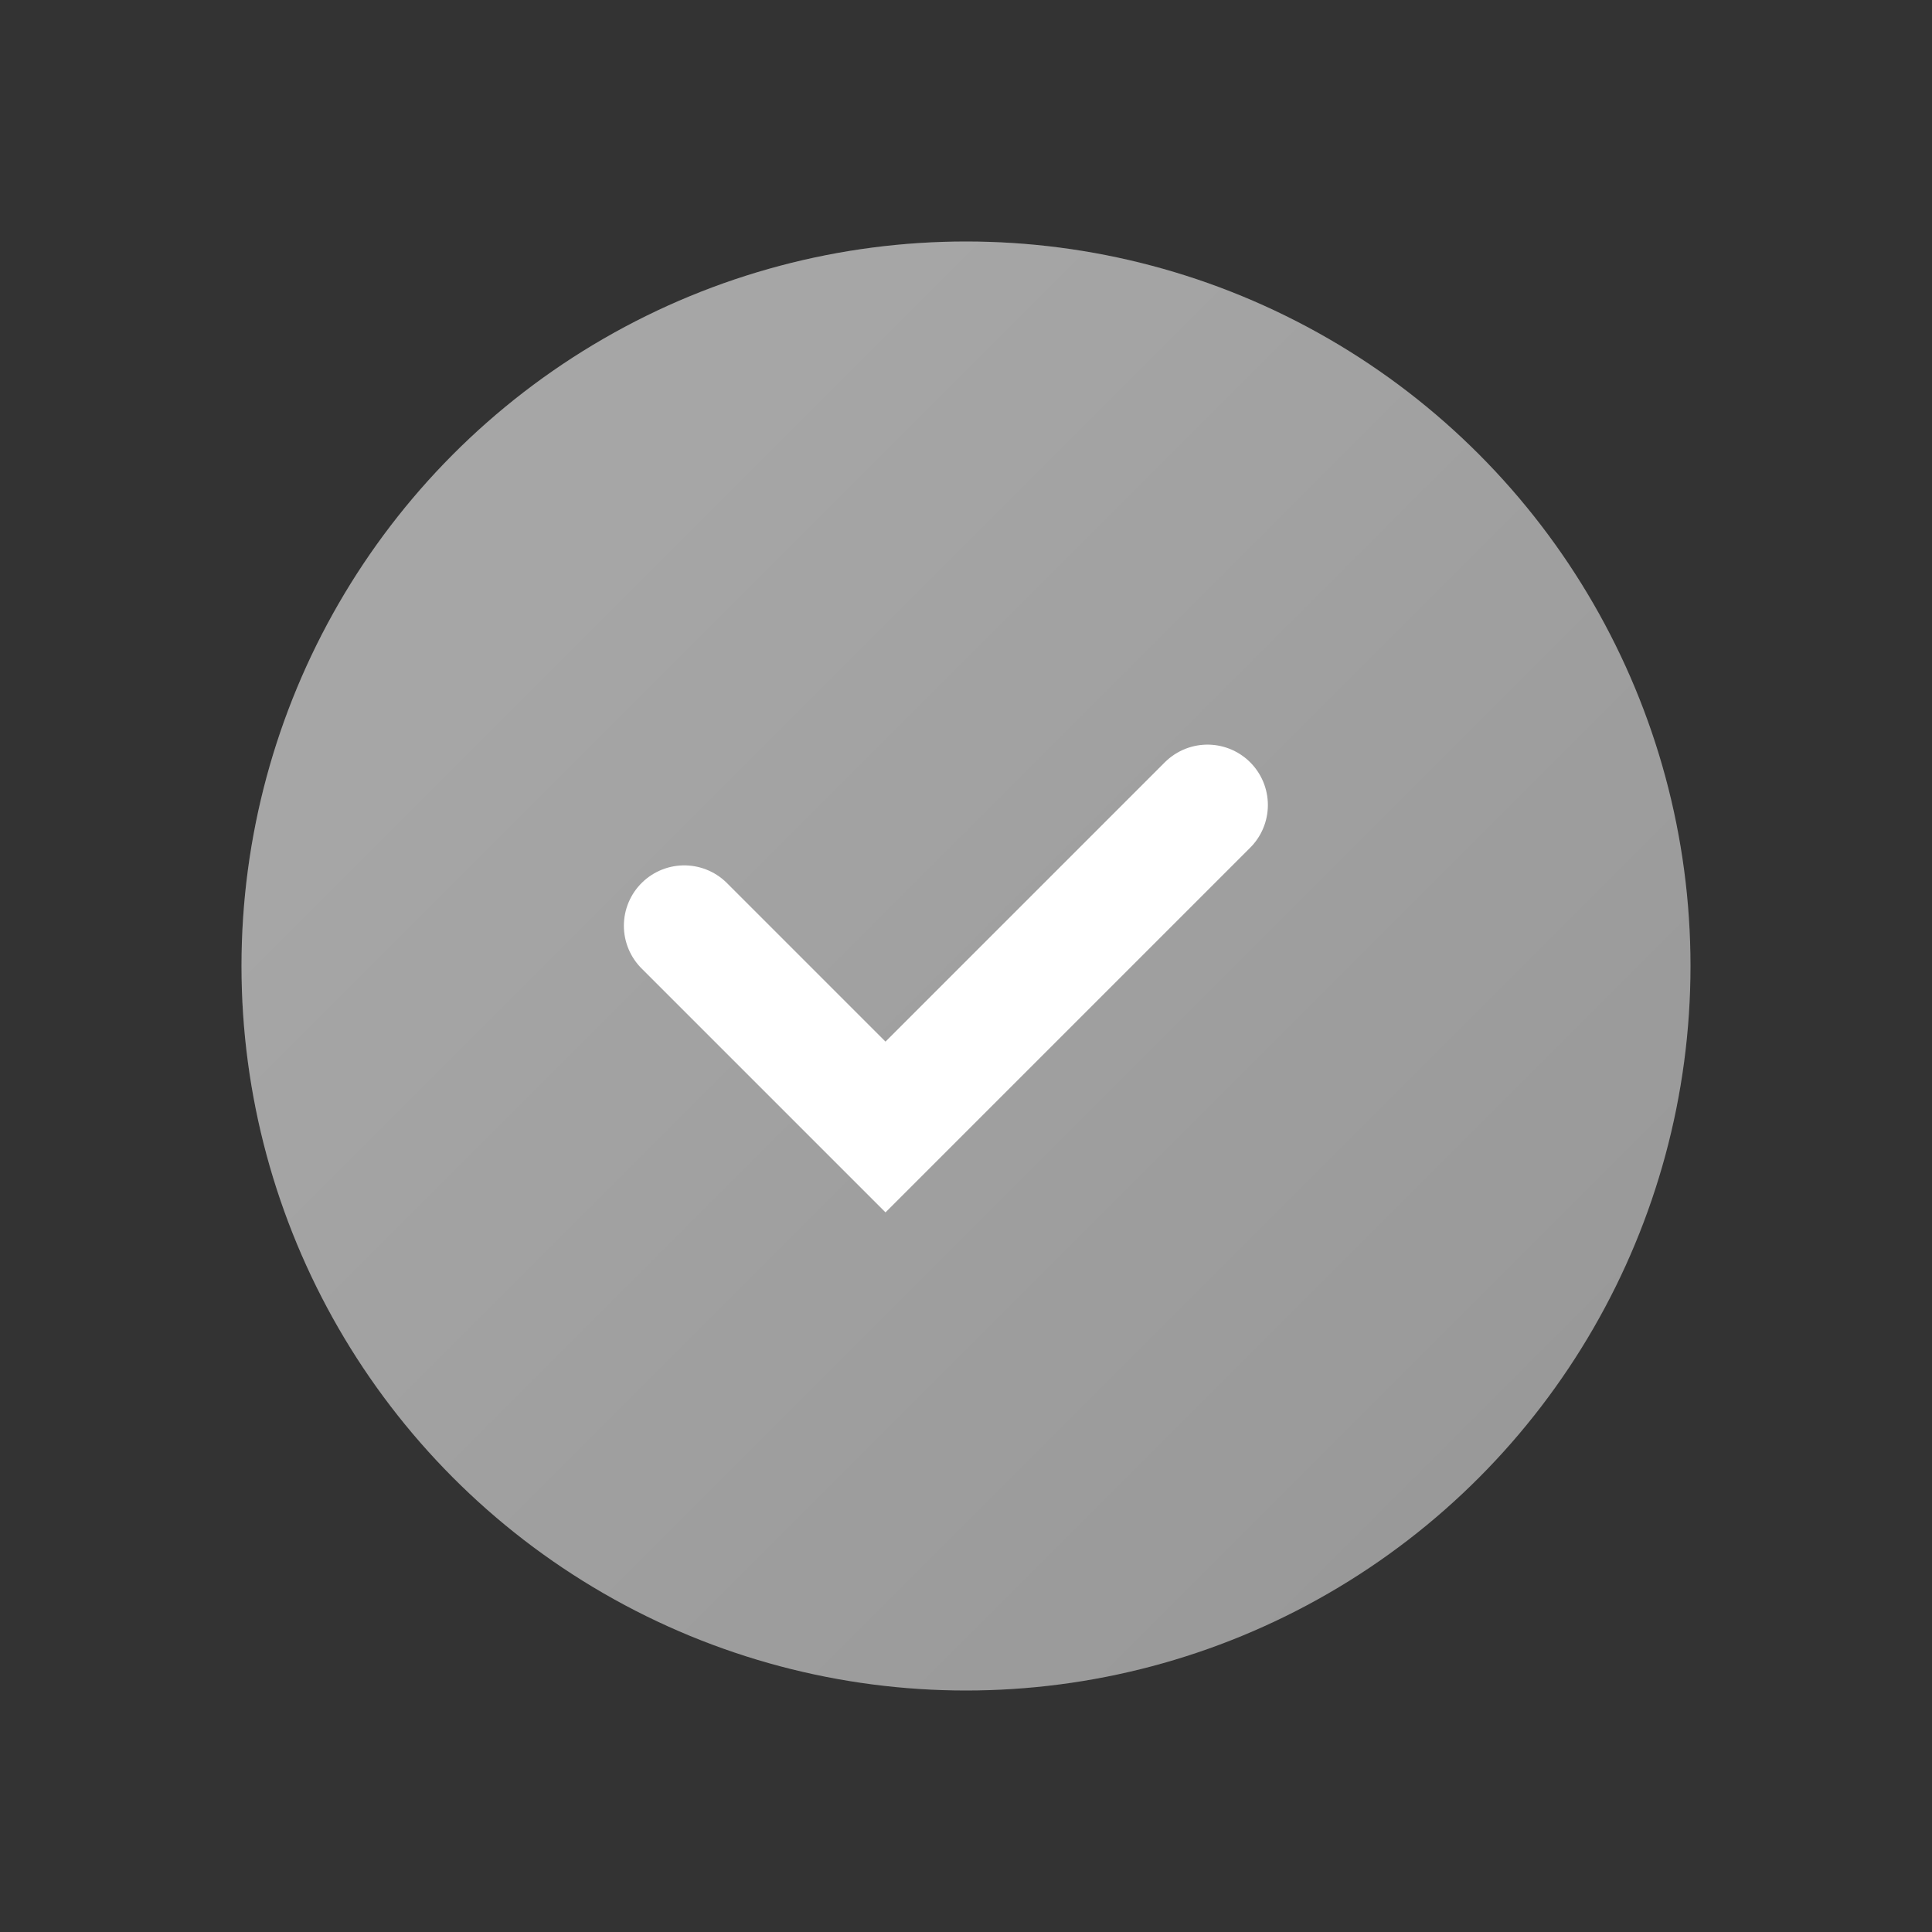
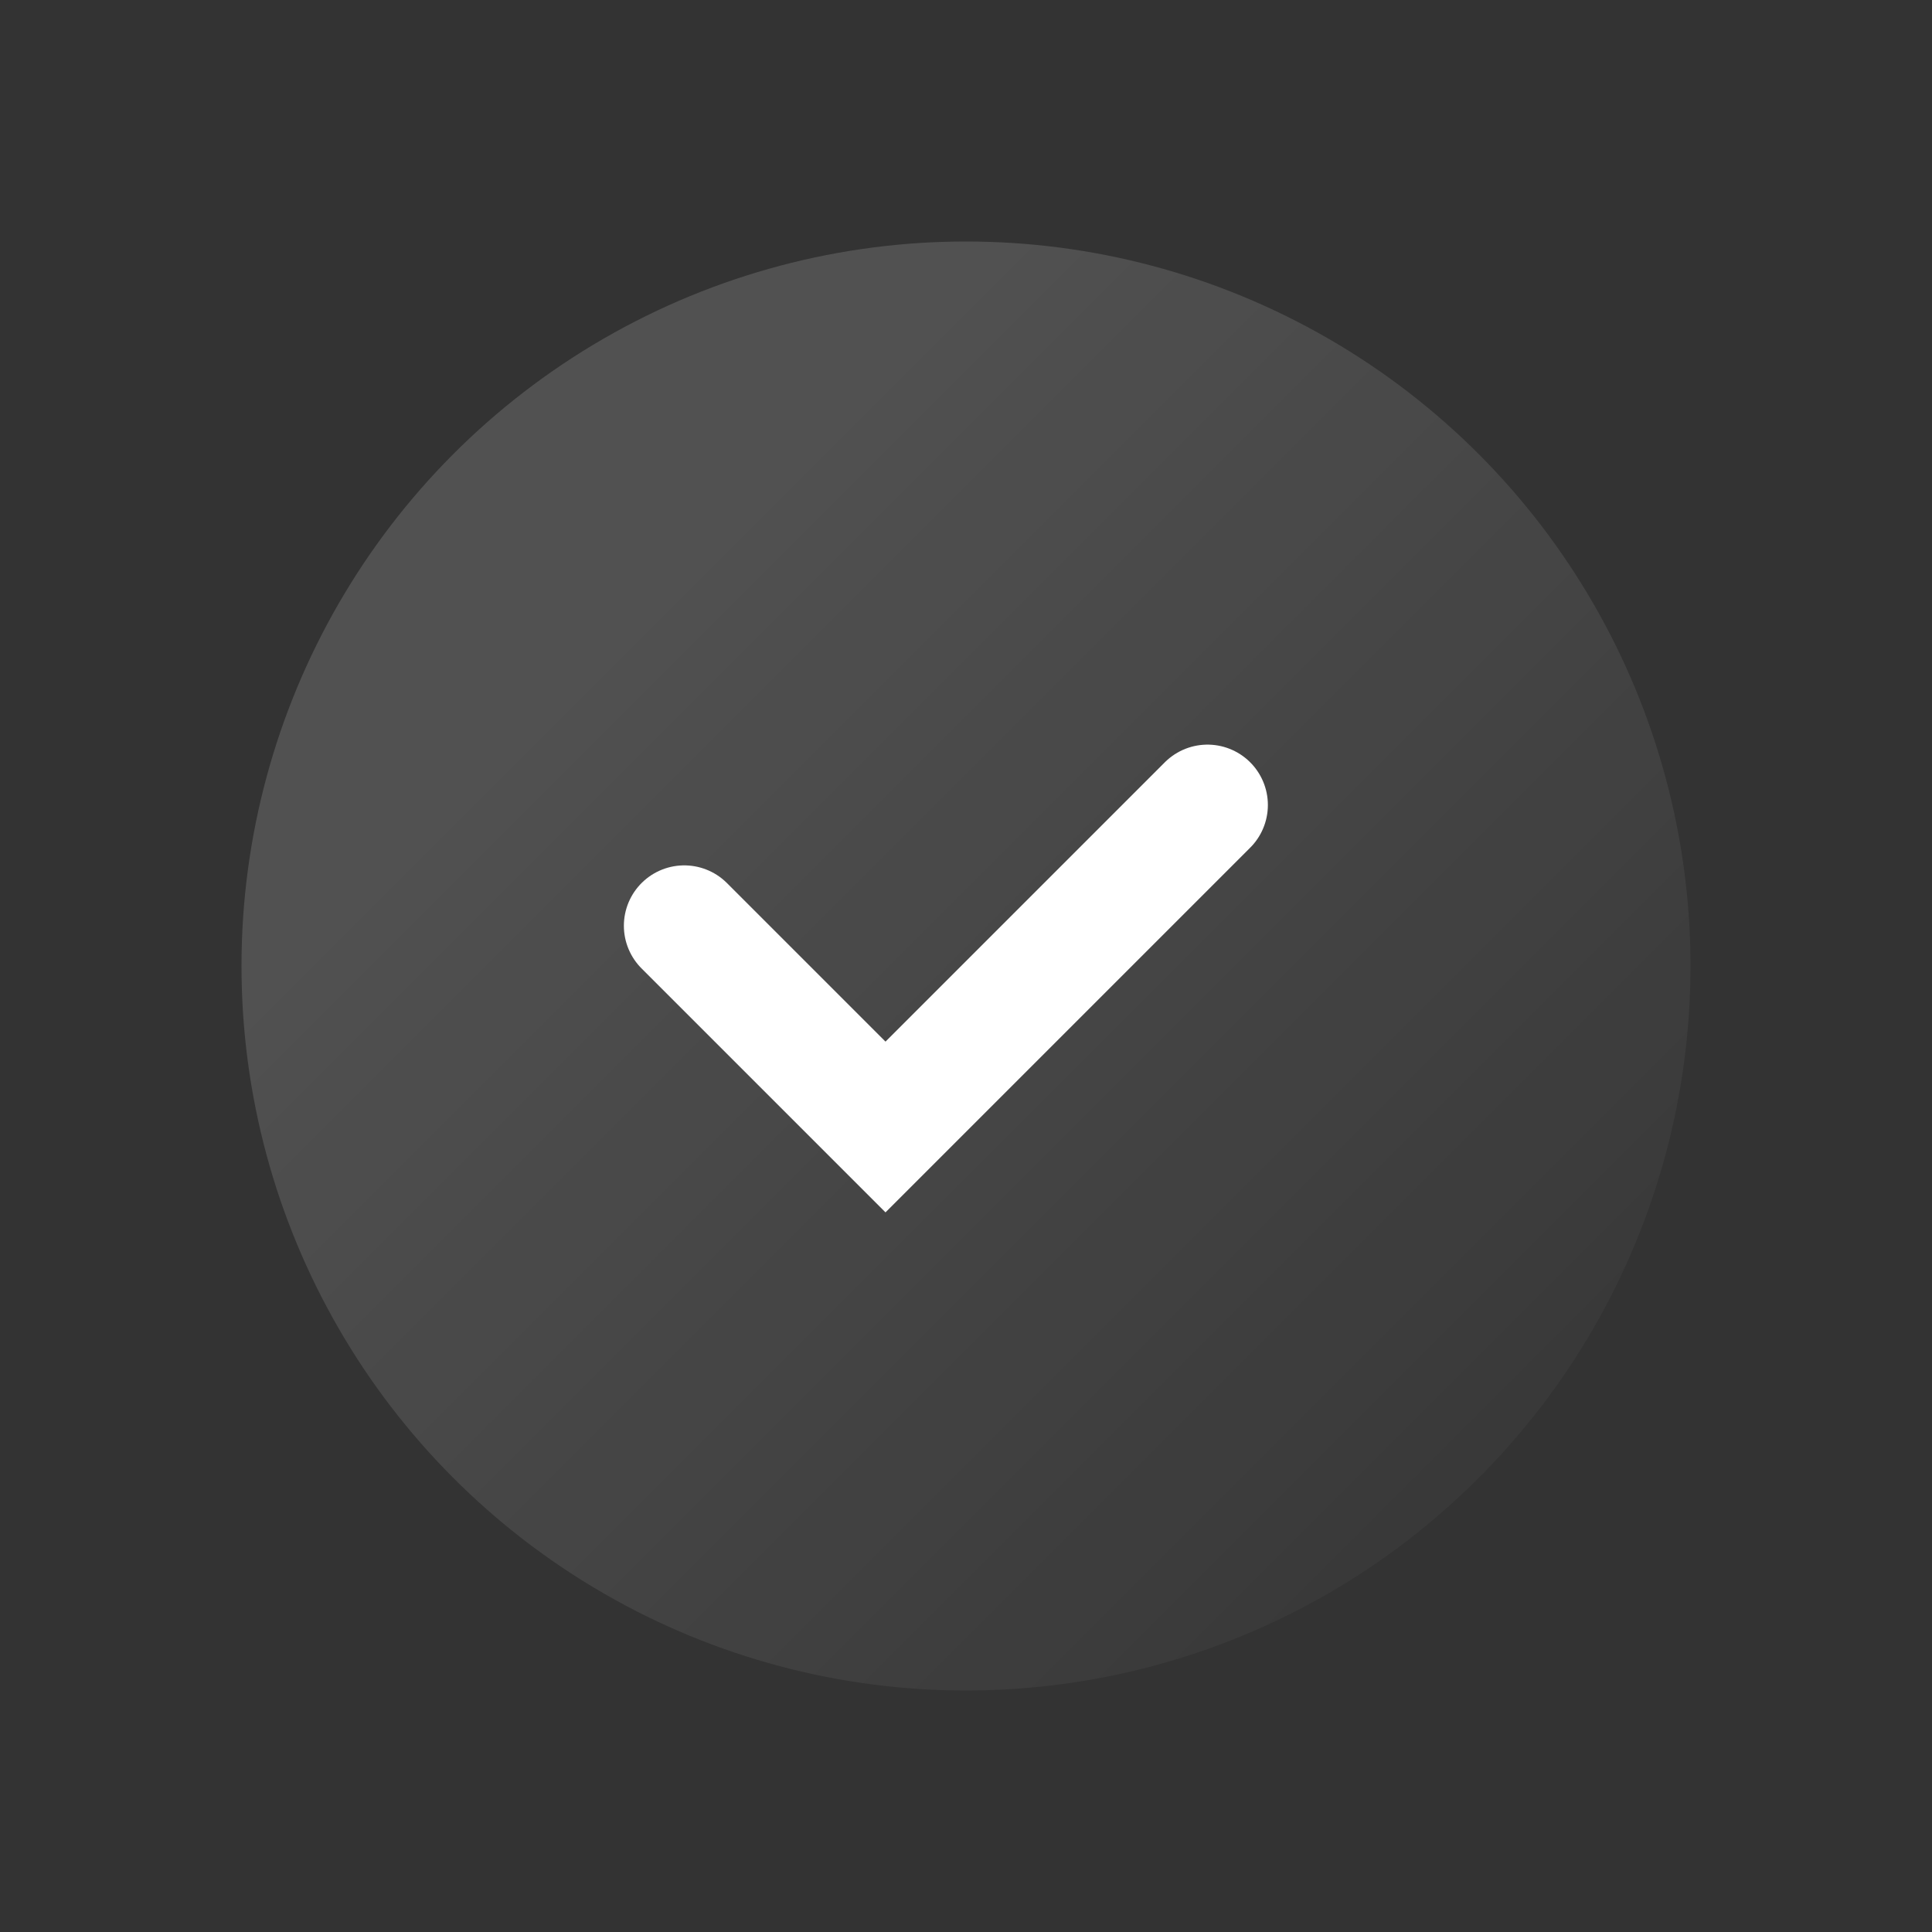
<svg xmlns="http://www.w3.org/2000/svg" width="24" height="24" viewBox="0 0 24 24" fill="none">
  <rect x="0" y="0" width="24" height="24" fill="#333333" stroke="none" />
-   <circle cx="12" cy="12" r="9" fill="#969696" />
  <circle cx="12" cy="12" r="9" fill="url(#paint0_linear_50_7284)" />
  <path d="M8.5 11.5L11 14L15 10" stroke="white" stroke-width="1.5" stroke-linecap="round" />
  <defs>
    <linearGradient id="paint0_linear_50_7284" x1="3" y1="3" x2="21" y2="21" gradientUnits="userSpaceOnUse">
      <stop offset="0.24" stop-color="white" stop-opacity="0.15" />
      <stop offset="1" stop-color="white" stop-opacity="0" />
    </linearGradient>
  </defs>
</svg>